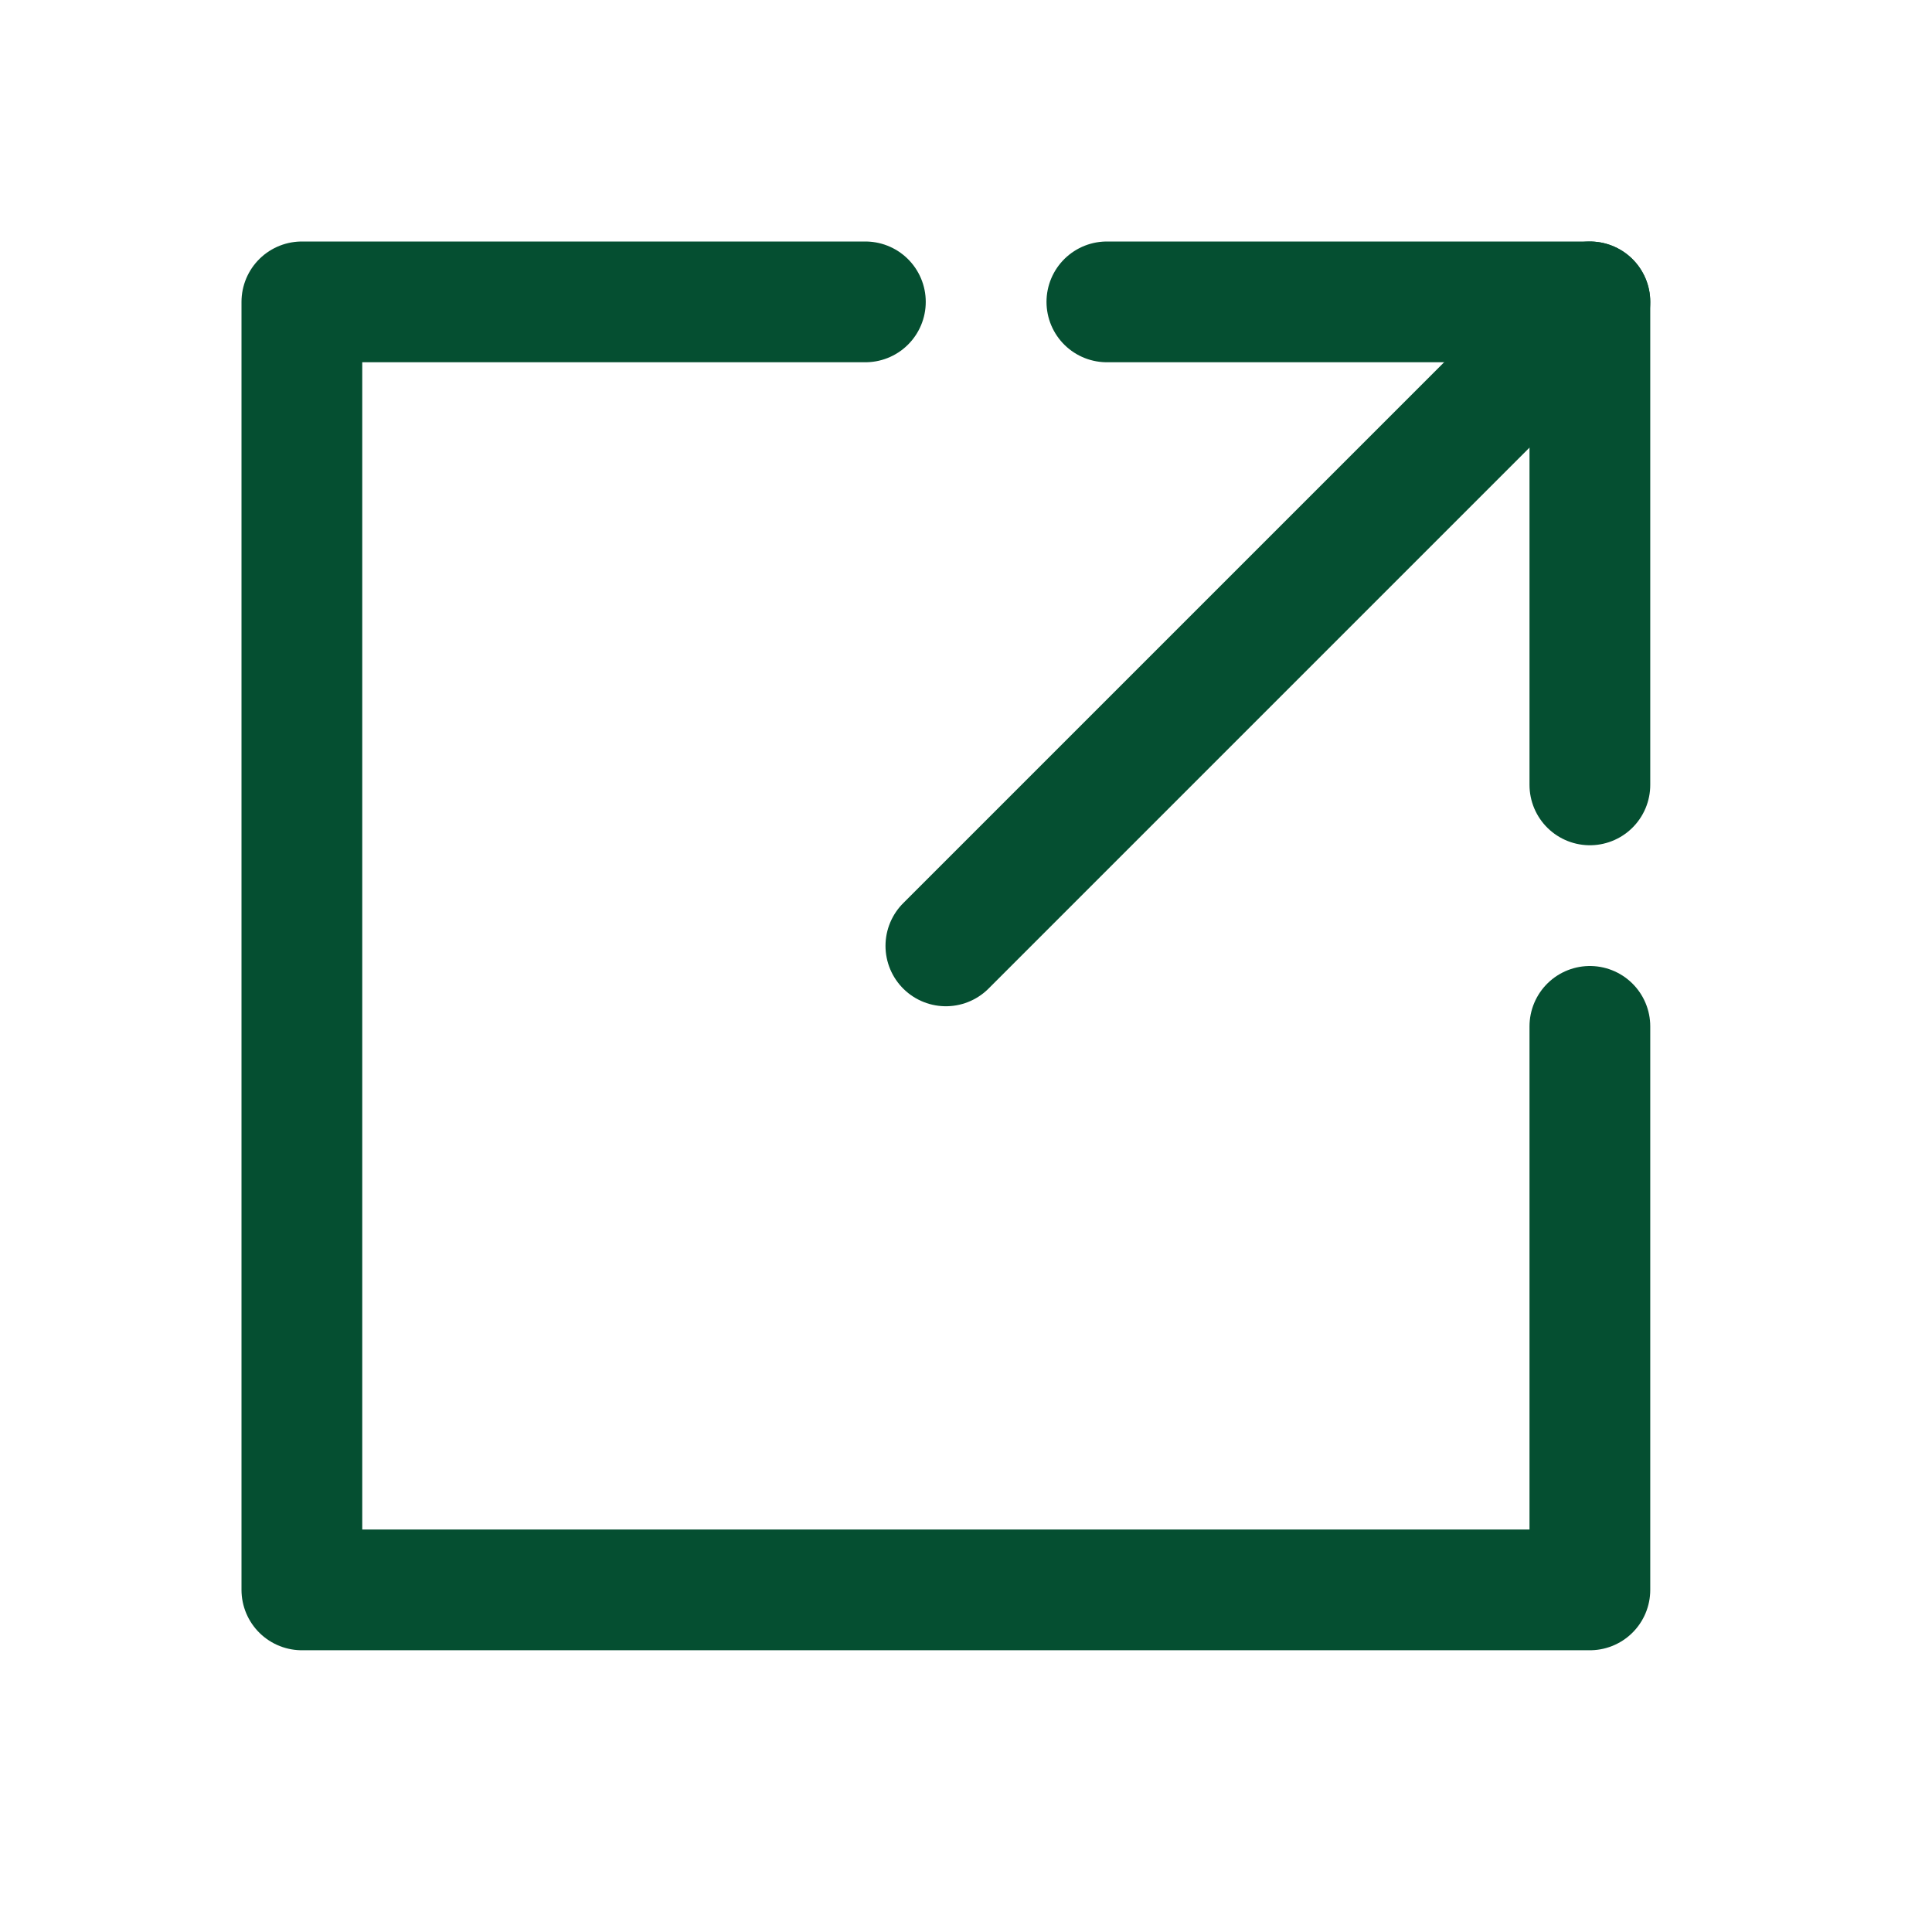
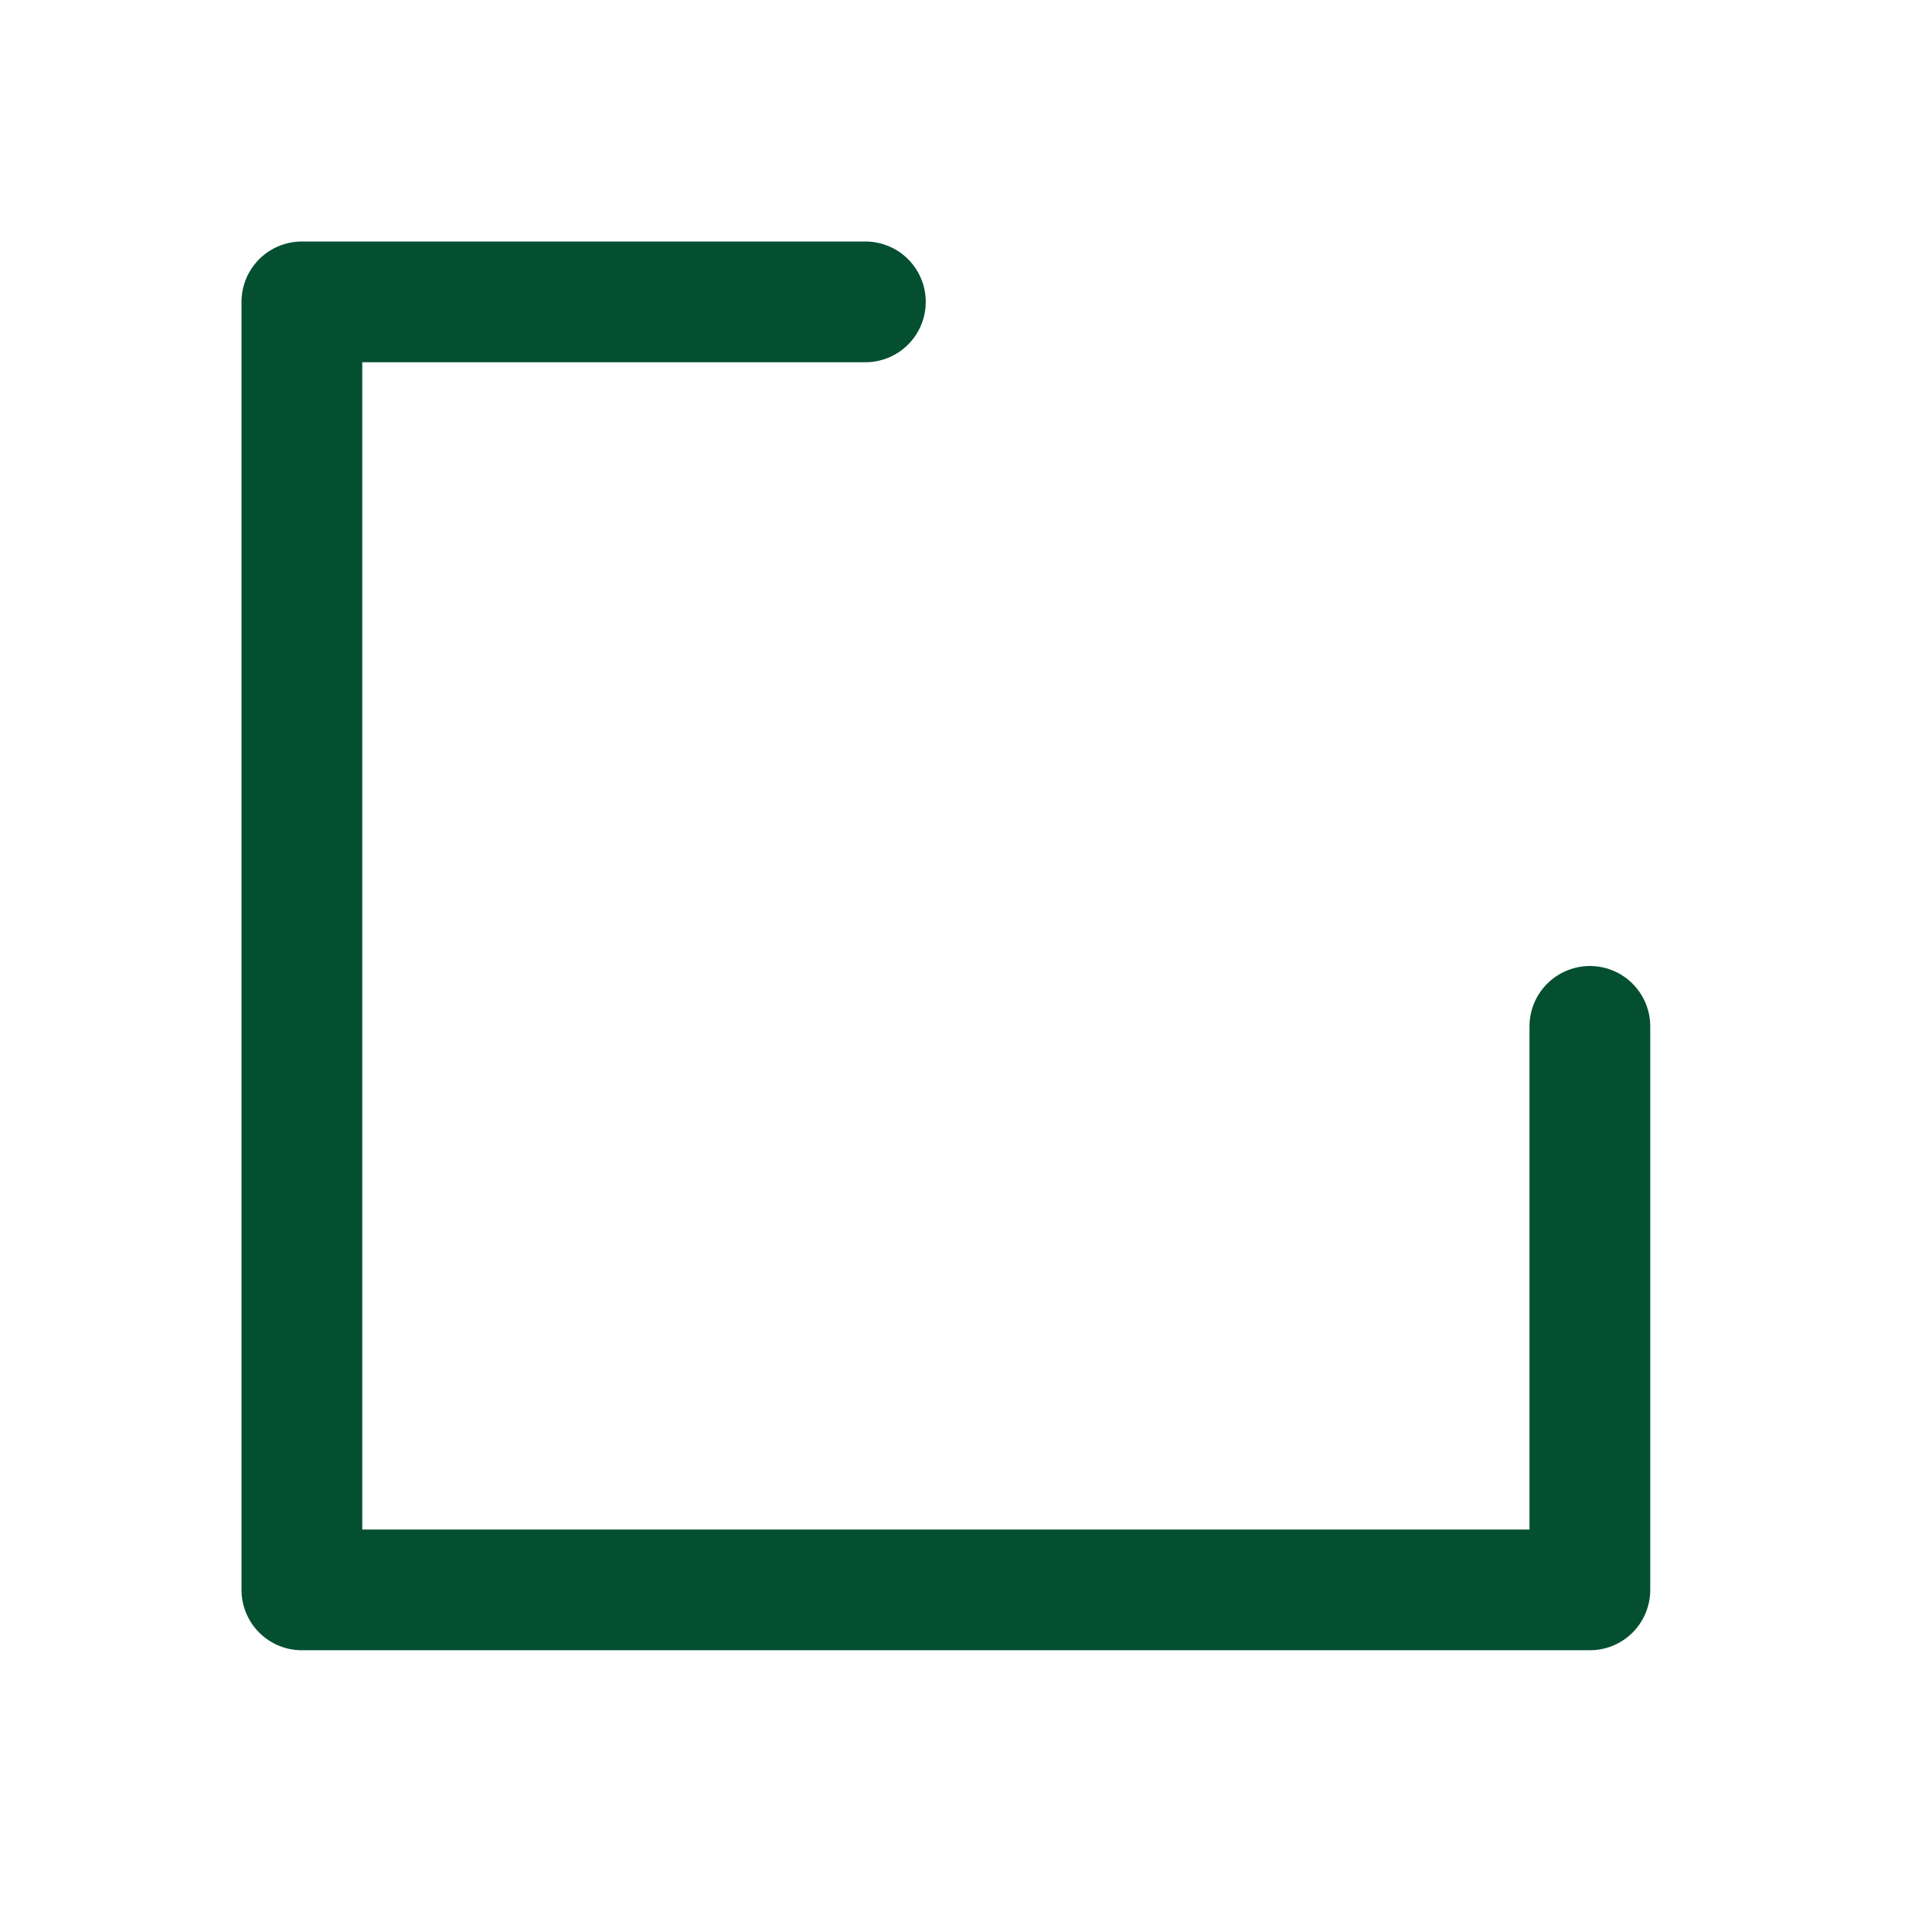
<svg xmlns="http://www.w3.org/2000/svg" width="24" height="24" viewBox="0 0 24 24" fill="none">
  <g id="System Icon">
    <path id="Vector" d="M10.75 3.75H3.75V19.75H19.75V12.75" stroke="#054F31" stroke-width="1.5" stroke-linecap="round" stroke-linejoin="round" />
-     <path id="Vector_2" d="M13.75 3.75H19.75V9.75" stroke="#054F31" stroke-width="1.5" stroke-linecap="round" stroke-linejoin="round" />
-     <path id="Vector_3" d="M19.75 3.75L11.75 11.75" stroke="#054F31" stroke-width="1.5" stroke-linecap="round" stroke-linejoin="round" />
  </g>
</svg>